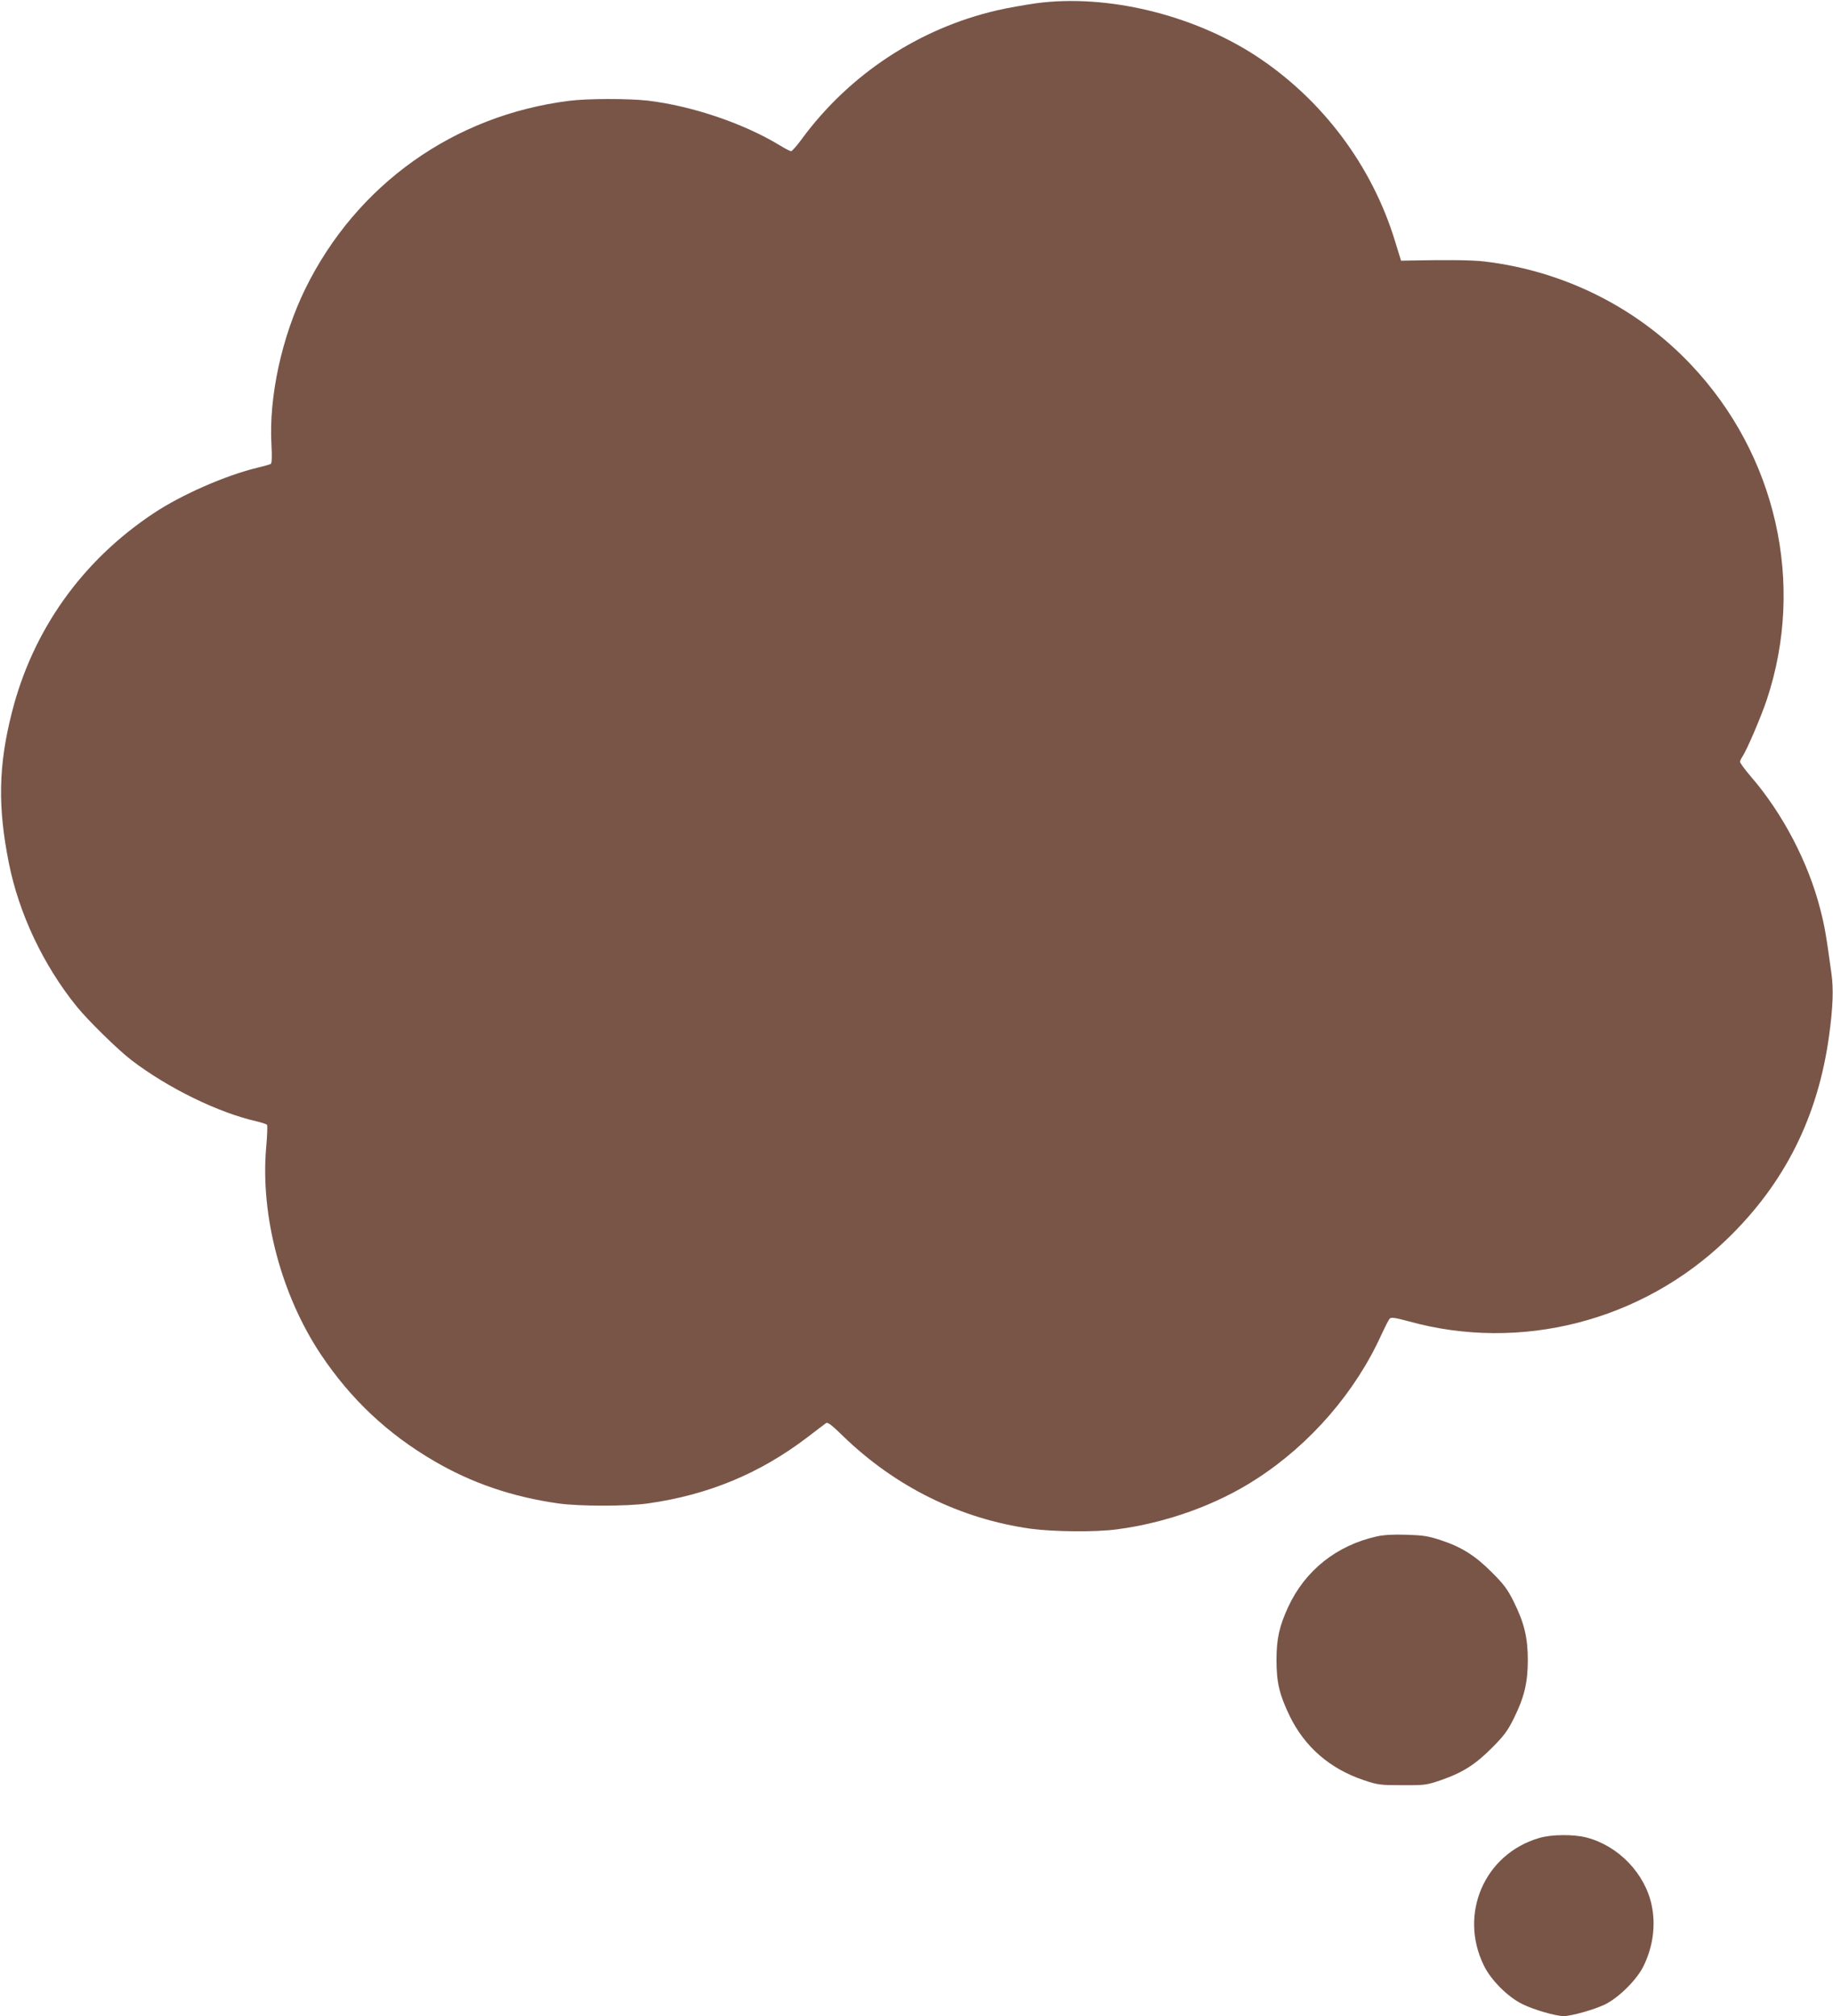
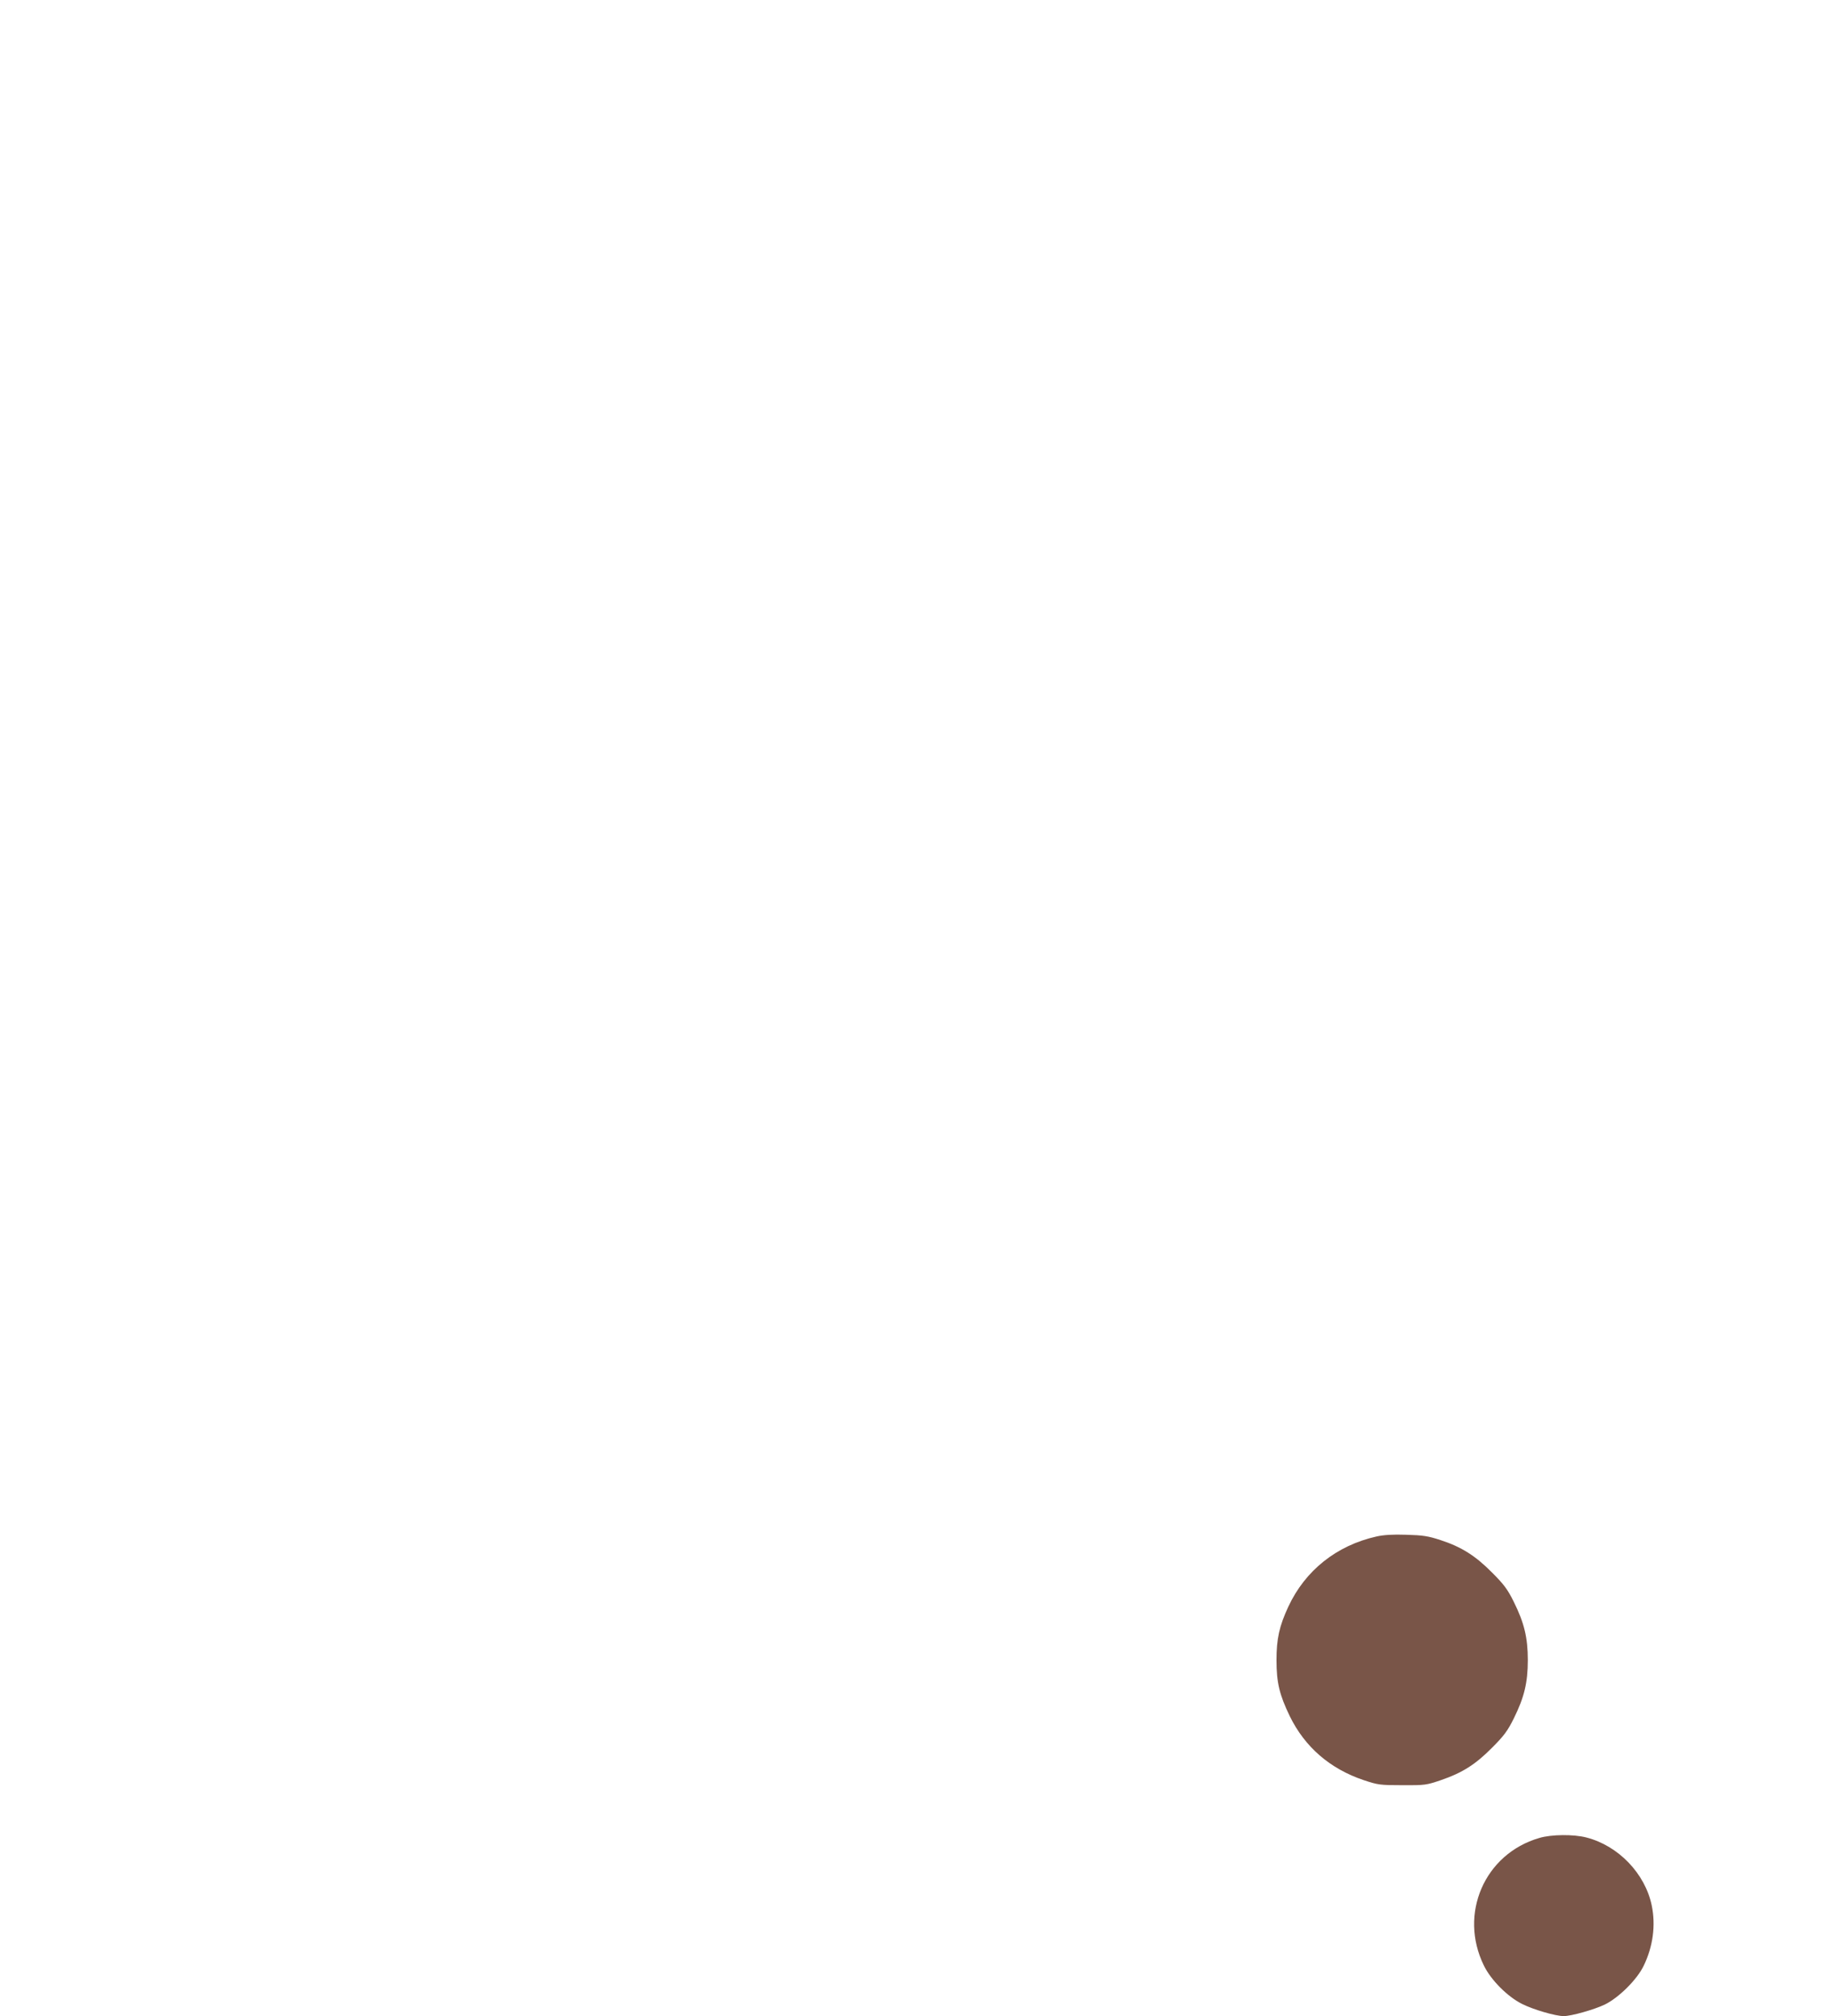
<svg xmlns="http://www.w3.org/2000/svg" version="1.0" width="1164pt" height="1280pt" viewBox="0 0 1164 1280" preserveAspectRatio="xMidYMid meet">
  <g transform="translate(0,1280) scale(0.1,-0.1)" fill="#795548" stroke="none">
-     <path d="M6585 12780 c-77 -11 -192 -31 -255 -46 -495 -115 -936 -406 -1238 -816 -31 -43 -62 -77 -68 -78 -6 0 -38 16 -70 36 -230 140 -557 251 -839 285 -125 14 -381 14 -500 -1 -733 -92 -1351 -532 -1676 -1193 -150 -307 -233 -687 -215 -994 4 -73 2 -114 -4 -118 -6 -4 -45 -15 -88 -25 -201 -49 -480 -171 -657 -289 -455 -302 -768 -743 -900 -1266 -85 -335 -90 -597 -19 -953 64 -322 219 -650 431 -912 72 -89 264 -277 348 -341 233 -178 555 -335 798 -389 32 -8 60 -17 63 -22 3 -5 1 -71 -6 -146 -37 -432 97 -936 348 -1312 190 -284 424 -504 719 -676 239 -140 498 -228 788 -269 130 -19 440 -19 570 0 383 54 710 190 1011 419 58 45 112 85 120 91 10 7 37 -13 106 -81 333 -323 745 -527 1195 -590 142 -19 410 -22 543 -4 316 41 637 156 890 321 343 222 629 553 794 919 22 47 44 91 51 98 9 10 32 7 121 -17 711 -197 1481 1 2018 519 369 355 582 780 652 1301 24 177 28 291 14 389 -34 249 -44 304 -71 408 -76 298 -240 610 -440 841 -38 45 -69 86 -69 94 0 7 6 21 14 32 28 41 119 253 156 364 245 737 60 1554 -482 2126 -343 363 -807 595 -1312 655 -76 9 -233 11 -475 6 l-54 -1 -37 120 c-147 485 -466 908 -890 1184 -402 260 -941 389 -1385 331z" />
    <path d="M8741 3045 c-254 -57 -453 -216 -560 -446 -57 -123 -75 -203 -75 -339 0 -143 19 -220 84 -355 96 -197 256 -335 470 -407 90 -30 103 -32 245 -32 144 -1 154 1 245 32 137 47 220 100 325 206 75 75 99 107 138 186 66 133 89 227 89 370 0 143 -23 237 -89 370 -39 79 -63 111 -138 186 -106 107 -195 163 -327 206 -79 26 -112 31 -218 34 -85 3 -145 -1 -189 -11z" />
    <path d="M9775 1131 c-348 -101 -513 -482 -352 -810 44 -91 150 -198 243 -244 71 -36 213 -77 264 -77 48 0 193 41 260 73 89 43 206 159 248 247 59 122 77 256 51 382 -42 203 -212 380 -415 432 -81 21 -222 20 -299 -3z" />
  </g>
</svg>